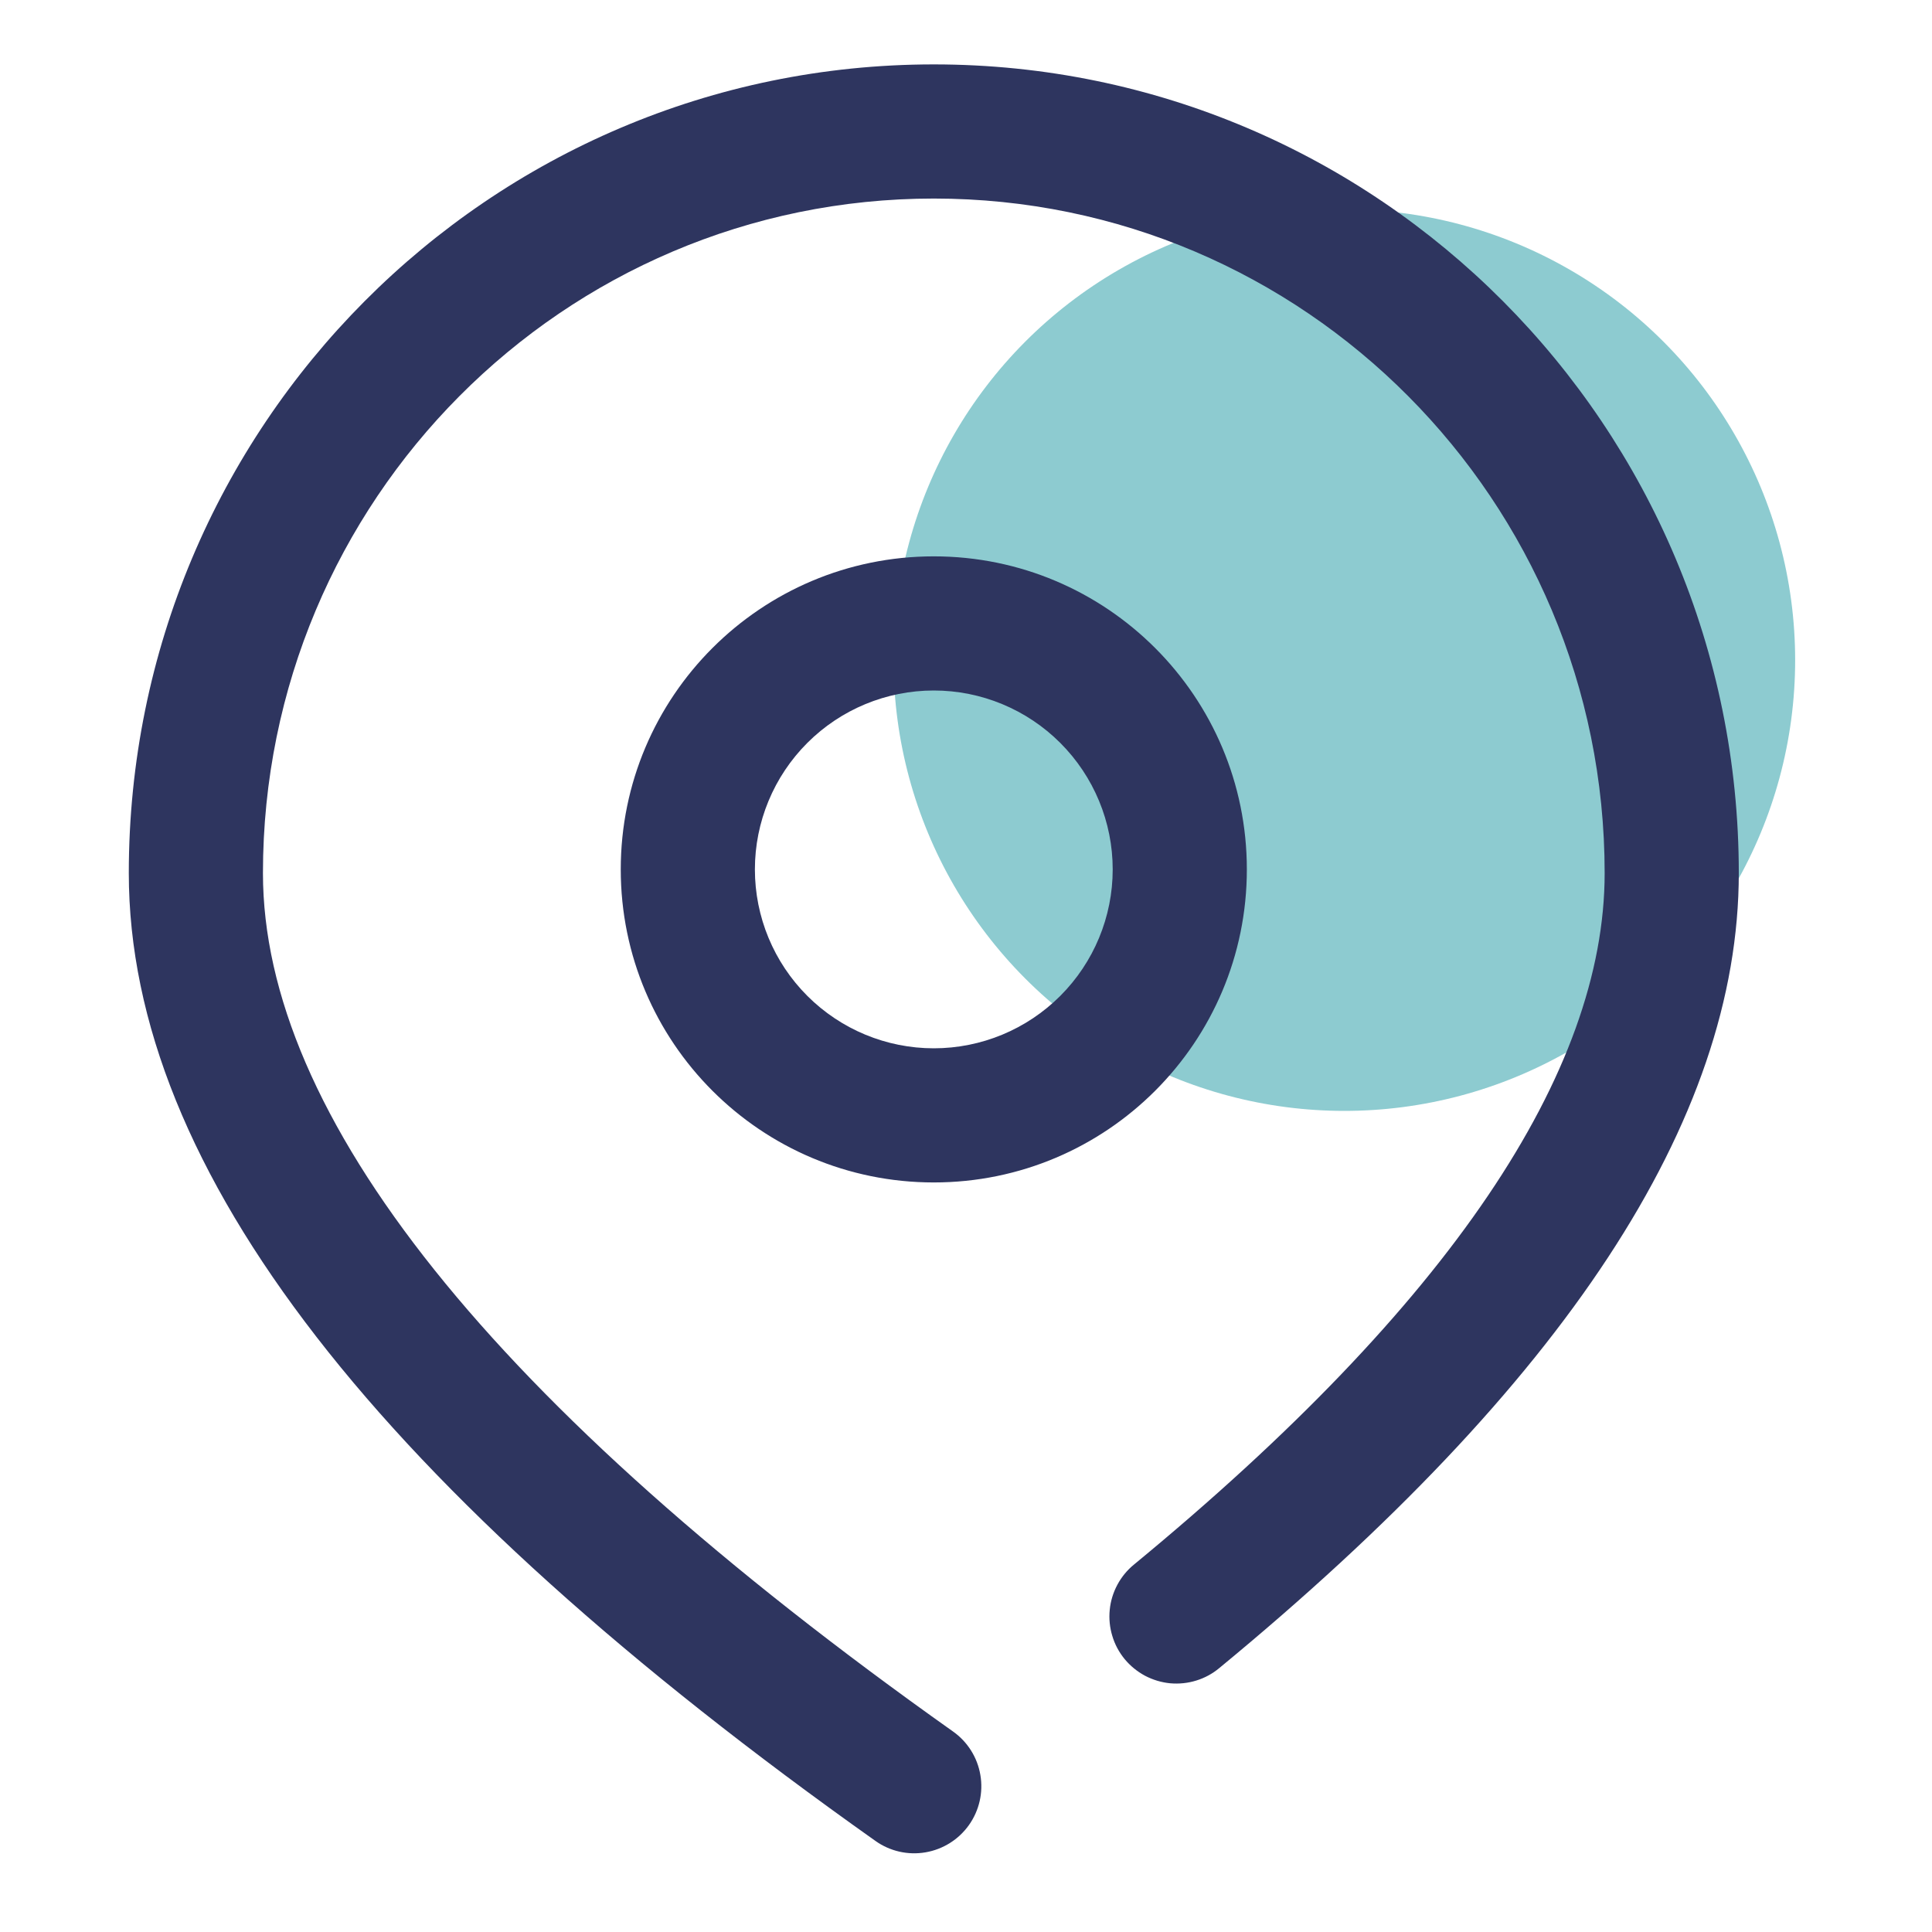
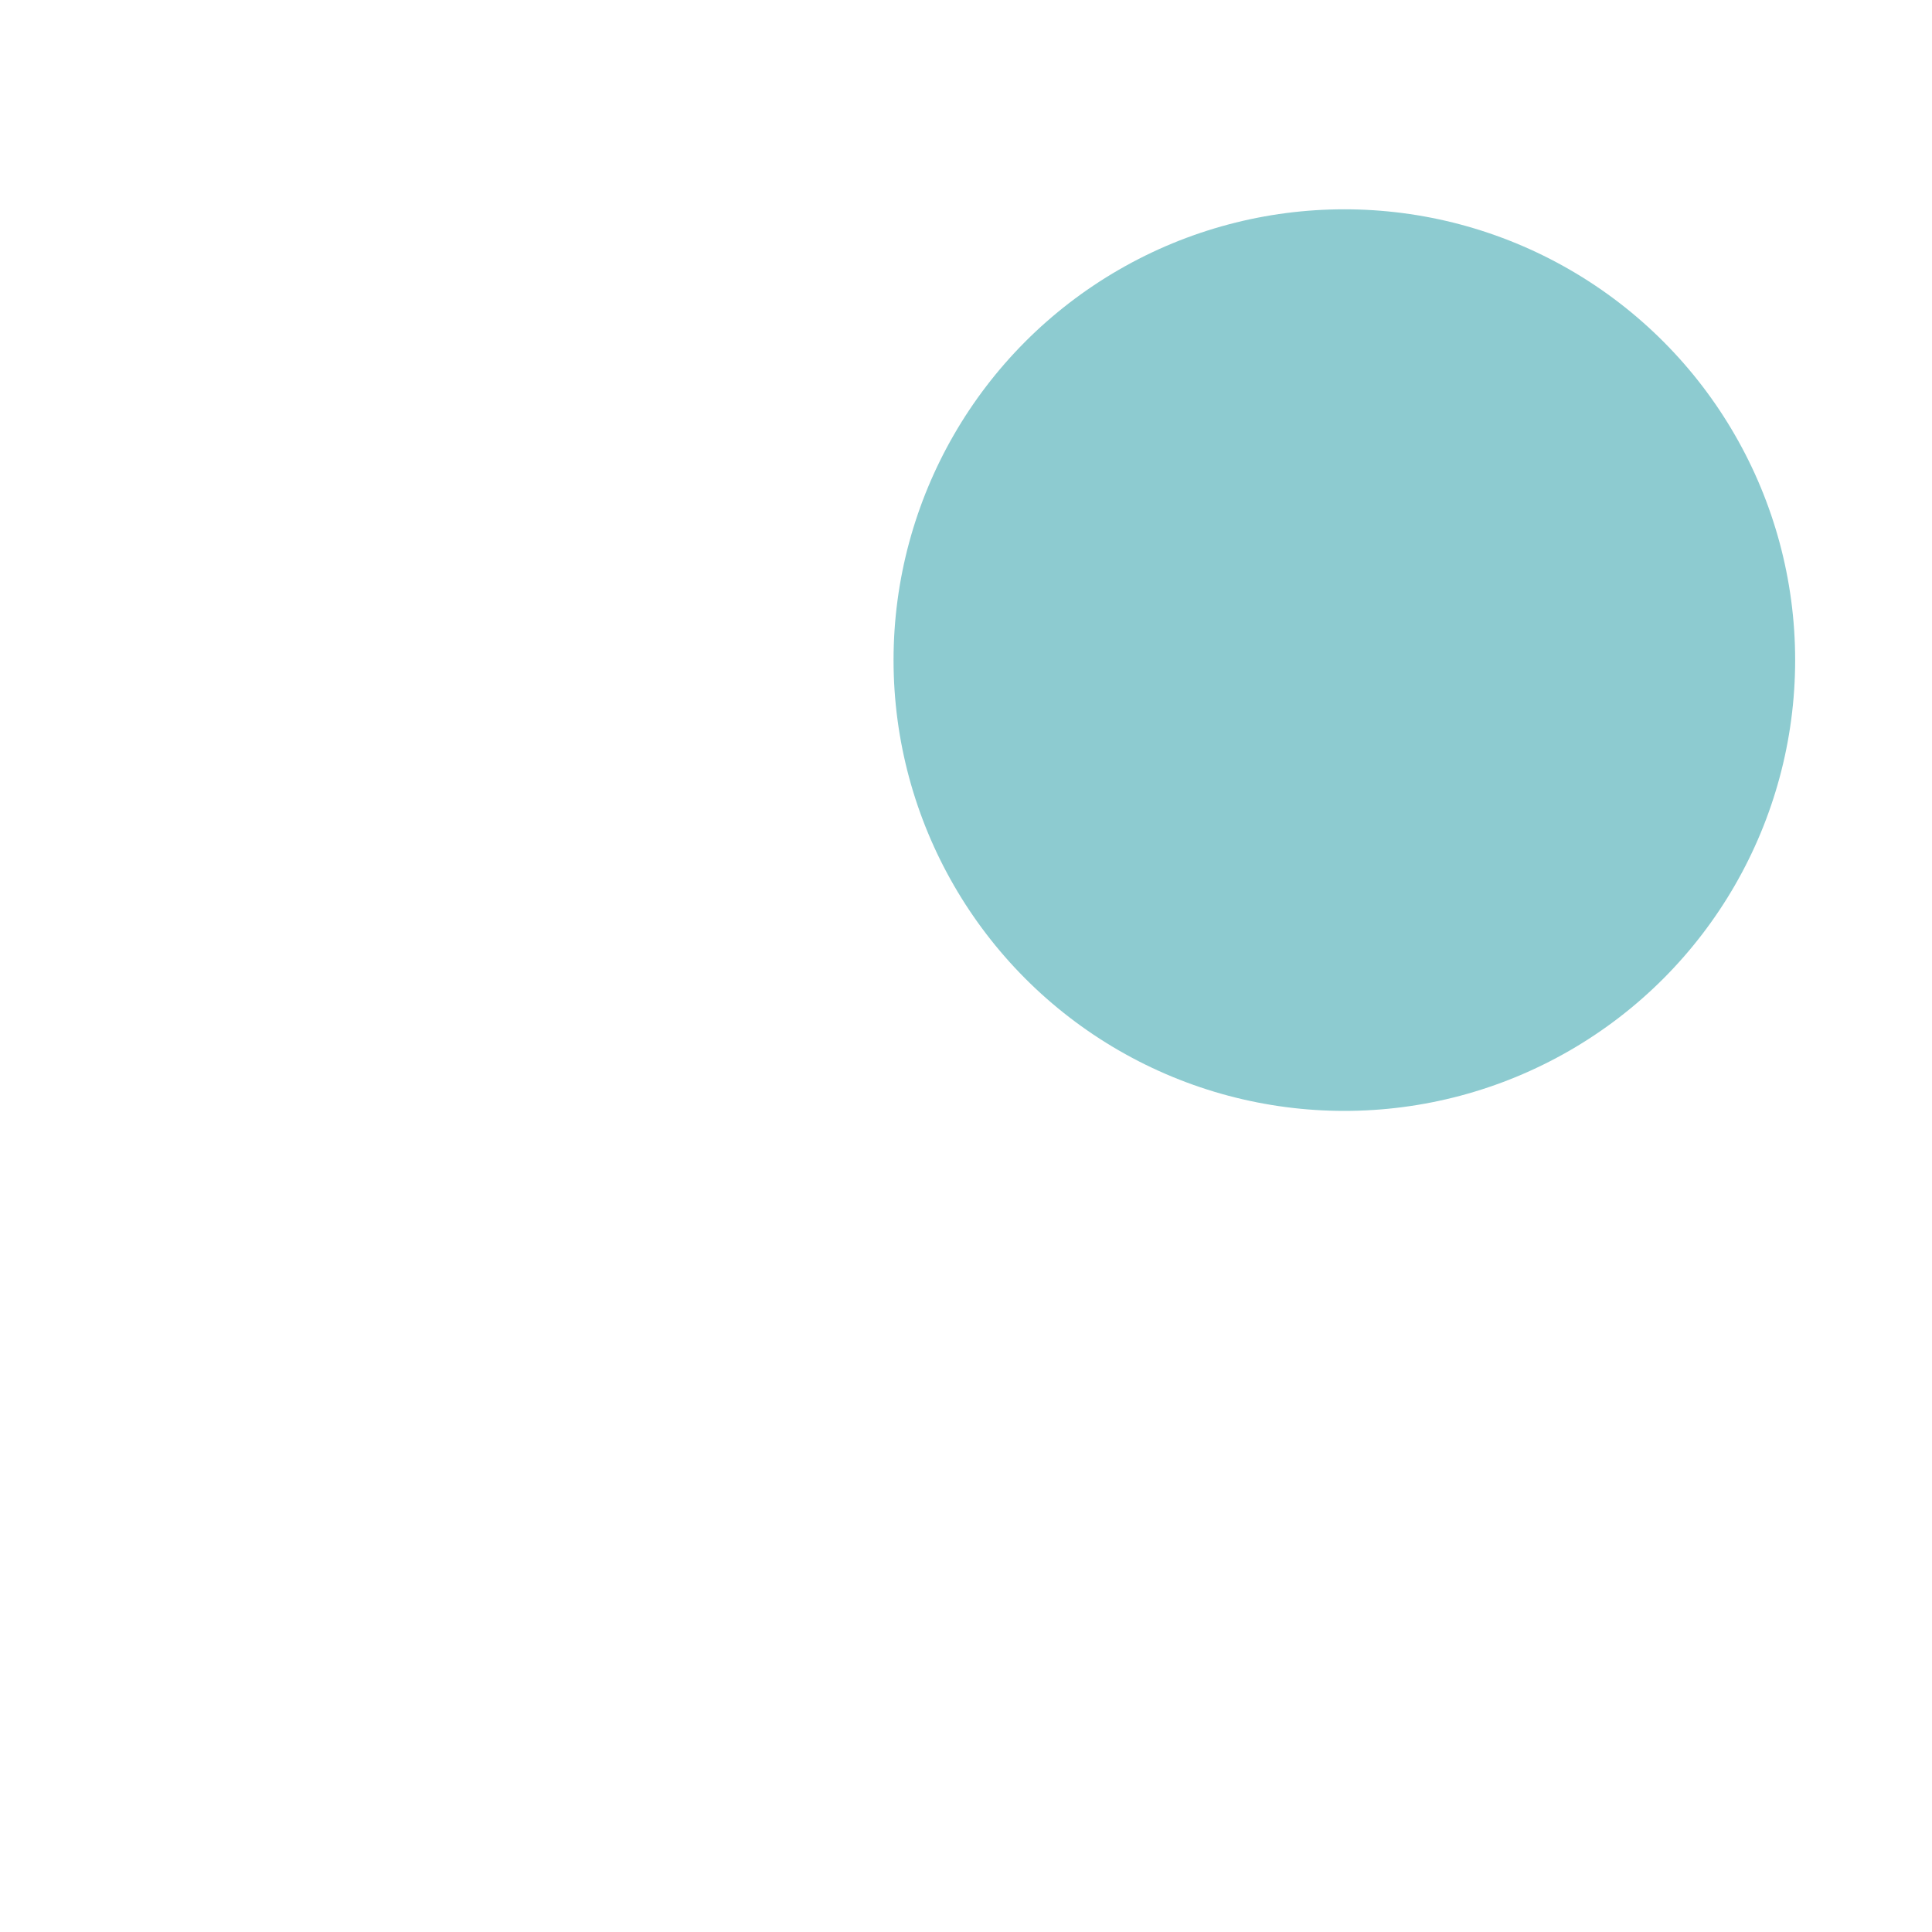
<svg xmlns="http://www.w3.org/2000/svg" width="30" height="30" viewBox="0 0 30 30" fill="none">
  <circle opacity="0.6" cx="20.875" cy="10.25" r="7" fill="#41A8B1" />
-   <path d="M18.935 25.9C18.83 25.988 18.708 26.055 18.577 26.095C18.446 26.136 18.308 26.15 18.171 26.138C18.035 26.125 17.902 26.085 17.78 26.021C17.659 25.956 17.552 25.869 17.464 25.763C17.377 25.657 17.311 25.535 17.272 25.403C17.232 25.272 17.218 25.134 17.232 24.997C17.245 24.861 17.286 24.728 17.351 24.607C17.416 24.486 17.504 24.379 17.61 24.293C22.518 20.25 24.917 16.648 24.917 13.557C24.917 7.771 20.252 3.083 14.5 3.083C8.748 3.083 4.083 7.771 4.083 13.557C4.083 17.308 7.612 21.794 14.799 26.887C15.024 27.046 15.177 27.289 15.223 27.561C15.27 27.834 15.206 28.113 15.046 28.339C14.886 28.564 14.643 28.717 14.371 28.763C14.099 28.81 13.819 28.746 13.594 28.586C5.907 23.139 2 18.172 2 13.557C2 6.623 7.595 1 14.5 1C21.405 1 27 6.623 27 13.557C27 17.41 24.275 21.501 18.935 25.9ZM14.5 18.361C11.815 18.361 9.639 16.185 9.639 13.5C9.639 10.815 11.815 8.639 14.5 8.639C17.185 8.639 19.361 10.815 19.361 13.5C19.361 16.185 17.185 18.361 14.5 18.361ZM14.5 16.278C15.237 16.278 15.943 15.985 16.464 15.464C16.985 14.943 17.278 14.237 17.278 13.5C17.278 12.763 16.985 12.057 16.464 11.536C15.943 11.015 15.237 10.722 14.5 10.722C13.763 10.722 13.057 11.015 12.536 11.536C12.015 12.057 11.722 12.763 11.722 13.5C11.722 14.237 12.015 14.943 12.536 15.464C13.057 15.985 13.763 16.278 14.5 16.278Z" fill="#2E355F" />
</svg>